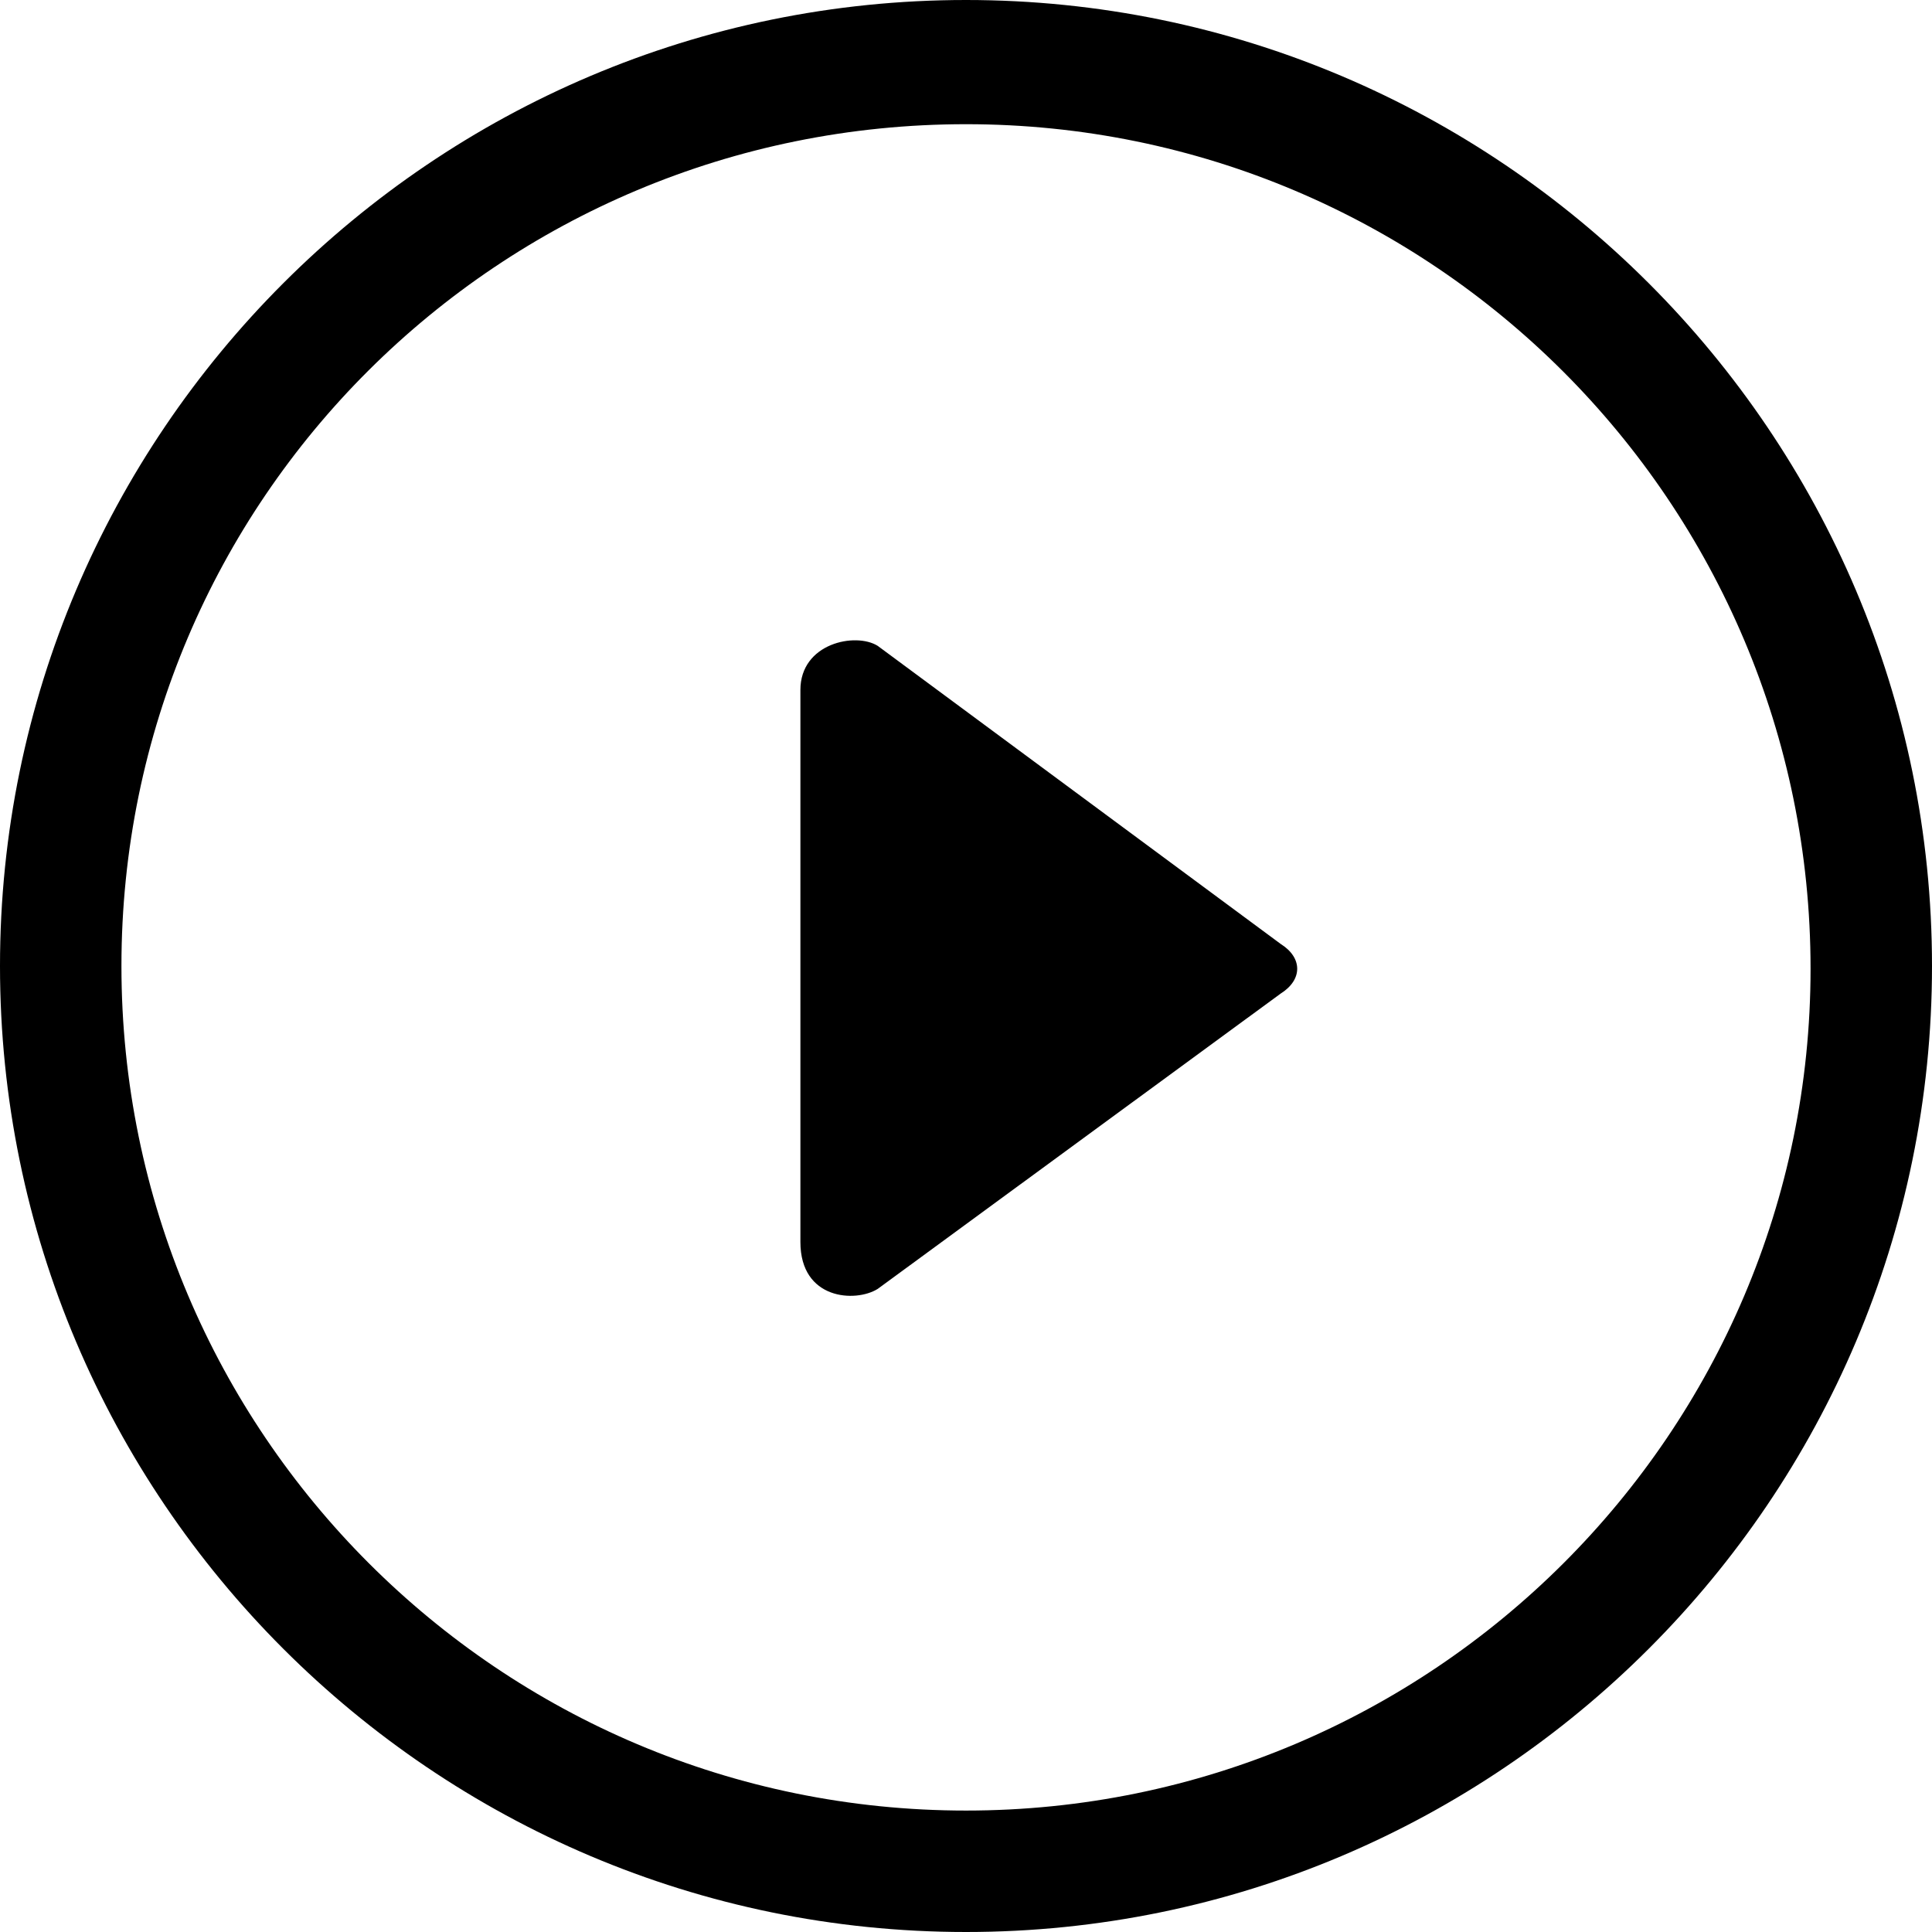
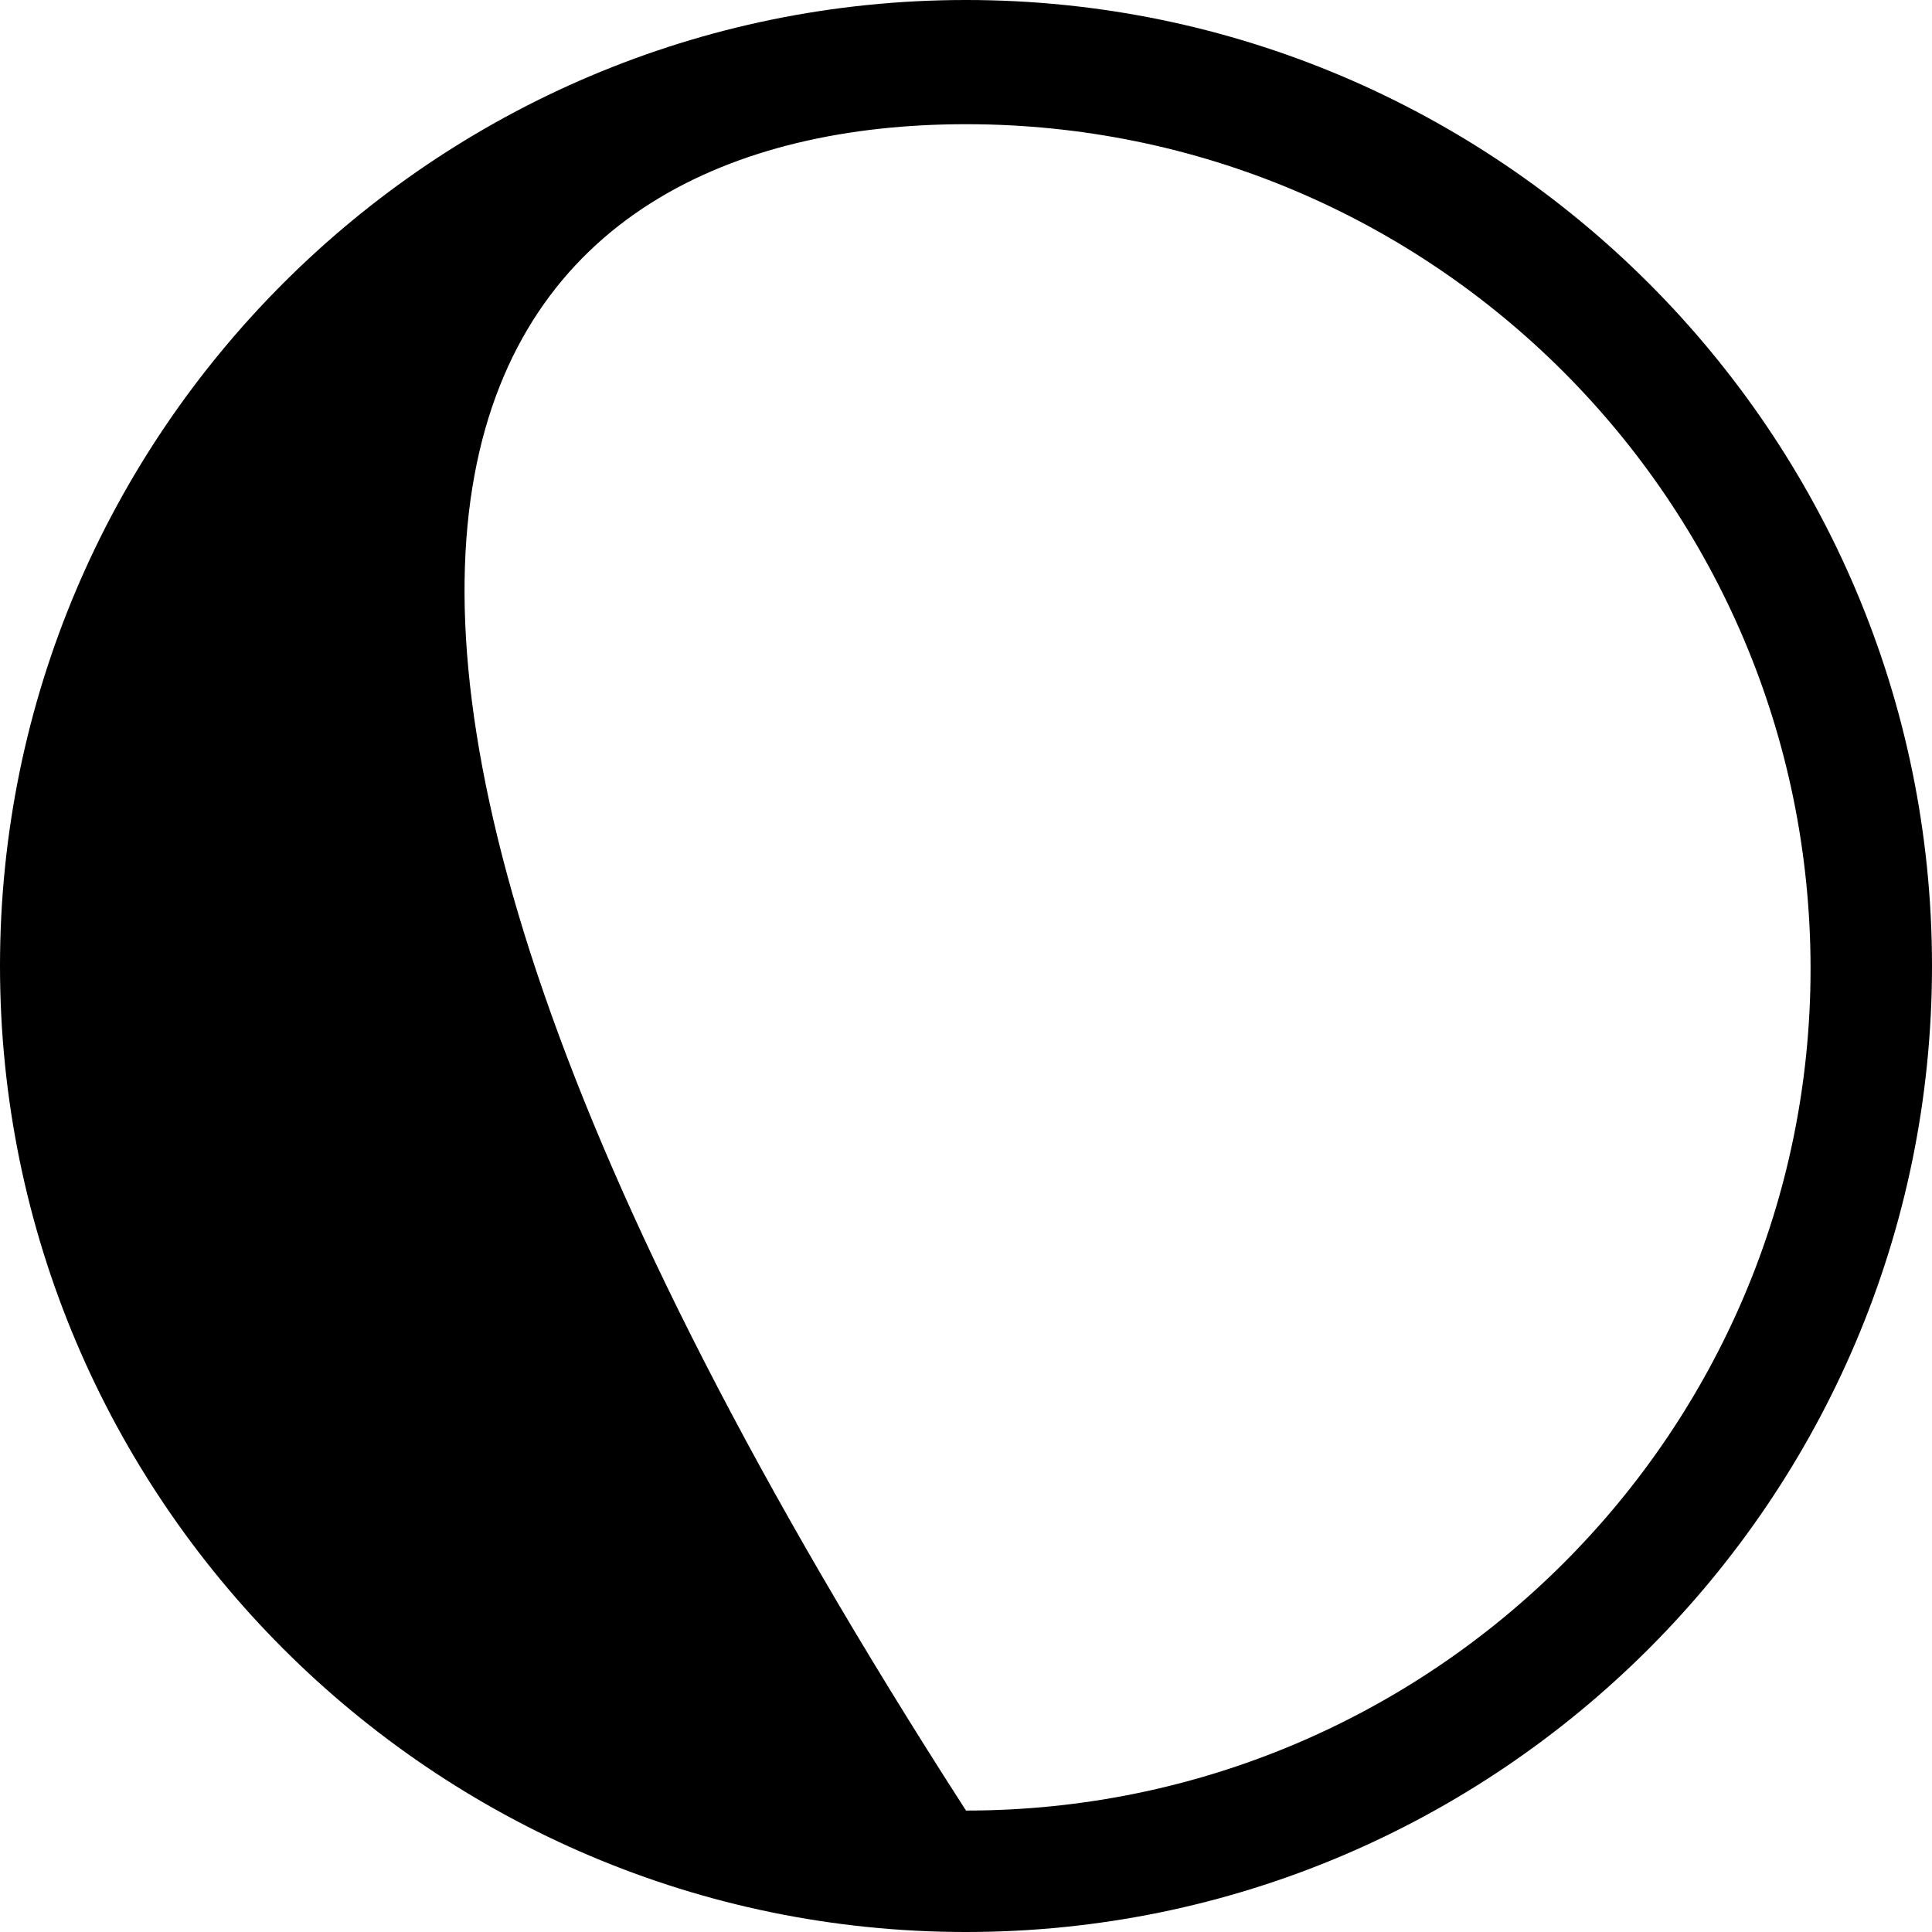
<svg xmlns="http://www.w3.org/2000/svg" version="1.1" id="レイヤー_1" x="0px" y="0px" width="70px" height="70px" viewBox="0 0 70 70" style="enable-background:new 0 0 70 70;" xml:space="preserve">
  <style type="text/css">
	.st0{fill-rule:evenodd;clip-rule:evenodd;}
</style>
  <g>
-     <path class="st0" d="M35,0C15.7,0,0,15.7,0,35c0,19.3,15.7,35,35,35c19.3,0,35-15.7,35-35C70,15.7,54.3,0,35,0z M35,65.6   C18.1,65.6,4.4,51.9,4.4,35C4.4,18.1,18.1,4.5,35,4.5c16.9,0,30.6,13.7,30.6,30.6C65.6,51.9,51.9,65.6,35,65.6z" />
-     <path class="st0" d="M29,45c0,2.1,2,2.2,2.8,1.7L46.4,36c0.8-0.5,0.8-1.3,0-1.8L31.8,23.4C31,22.9,29,23.3,29,25V45z" />
+     <path class="st0" d="M35,0C15.7,0,0,15.7,0,35c0,19.3,15.7,35,35,35c19.3,0,35-15.7,35-35C70,15.7,54.3,0,35,0z M35,65.6   C4.4,18.1,18.1,4.5,35,4.5c16.9,0,30.6,13.7,30.6,30.6C65.6,51.9,51.9,65.6,35,65.6z" />
  </g>
</svg>